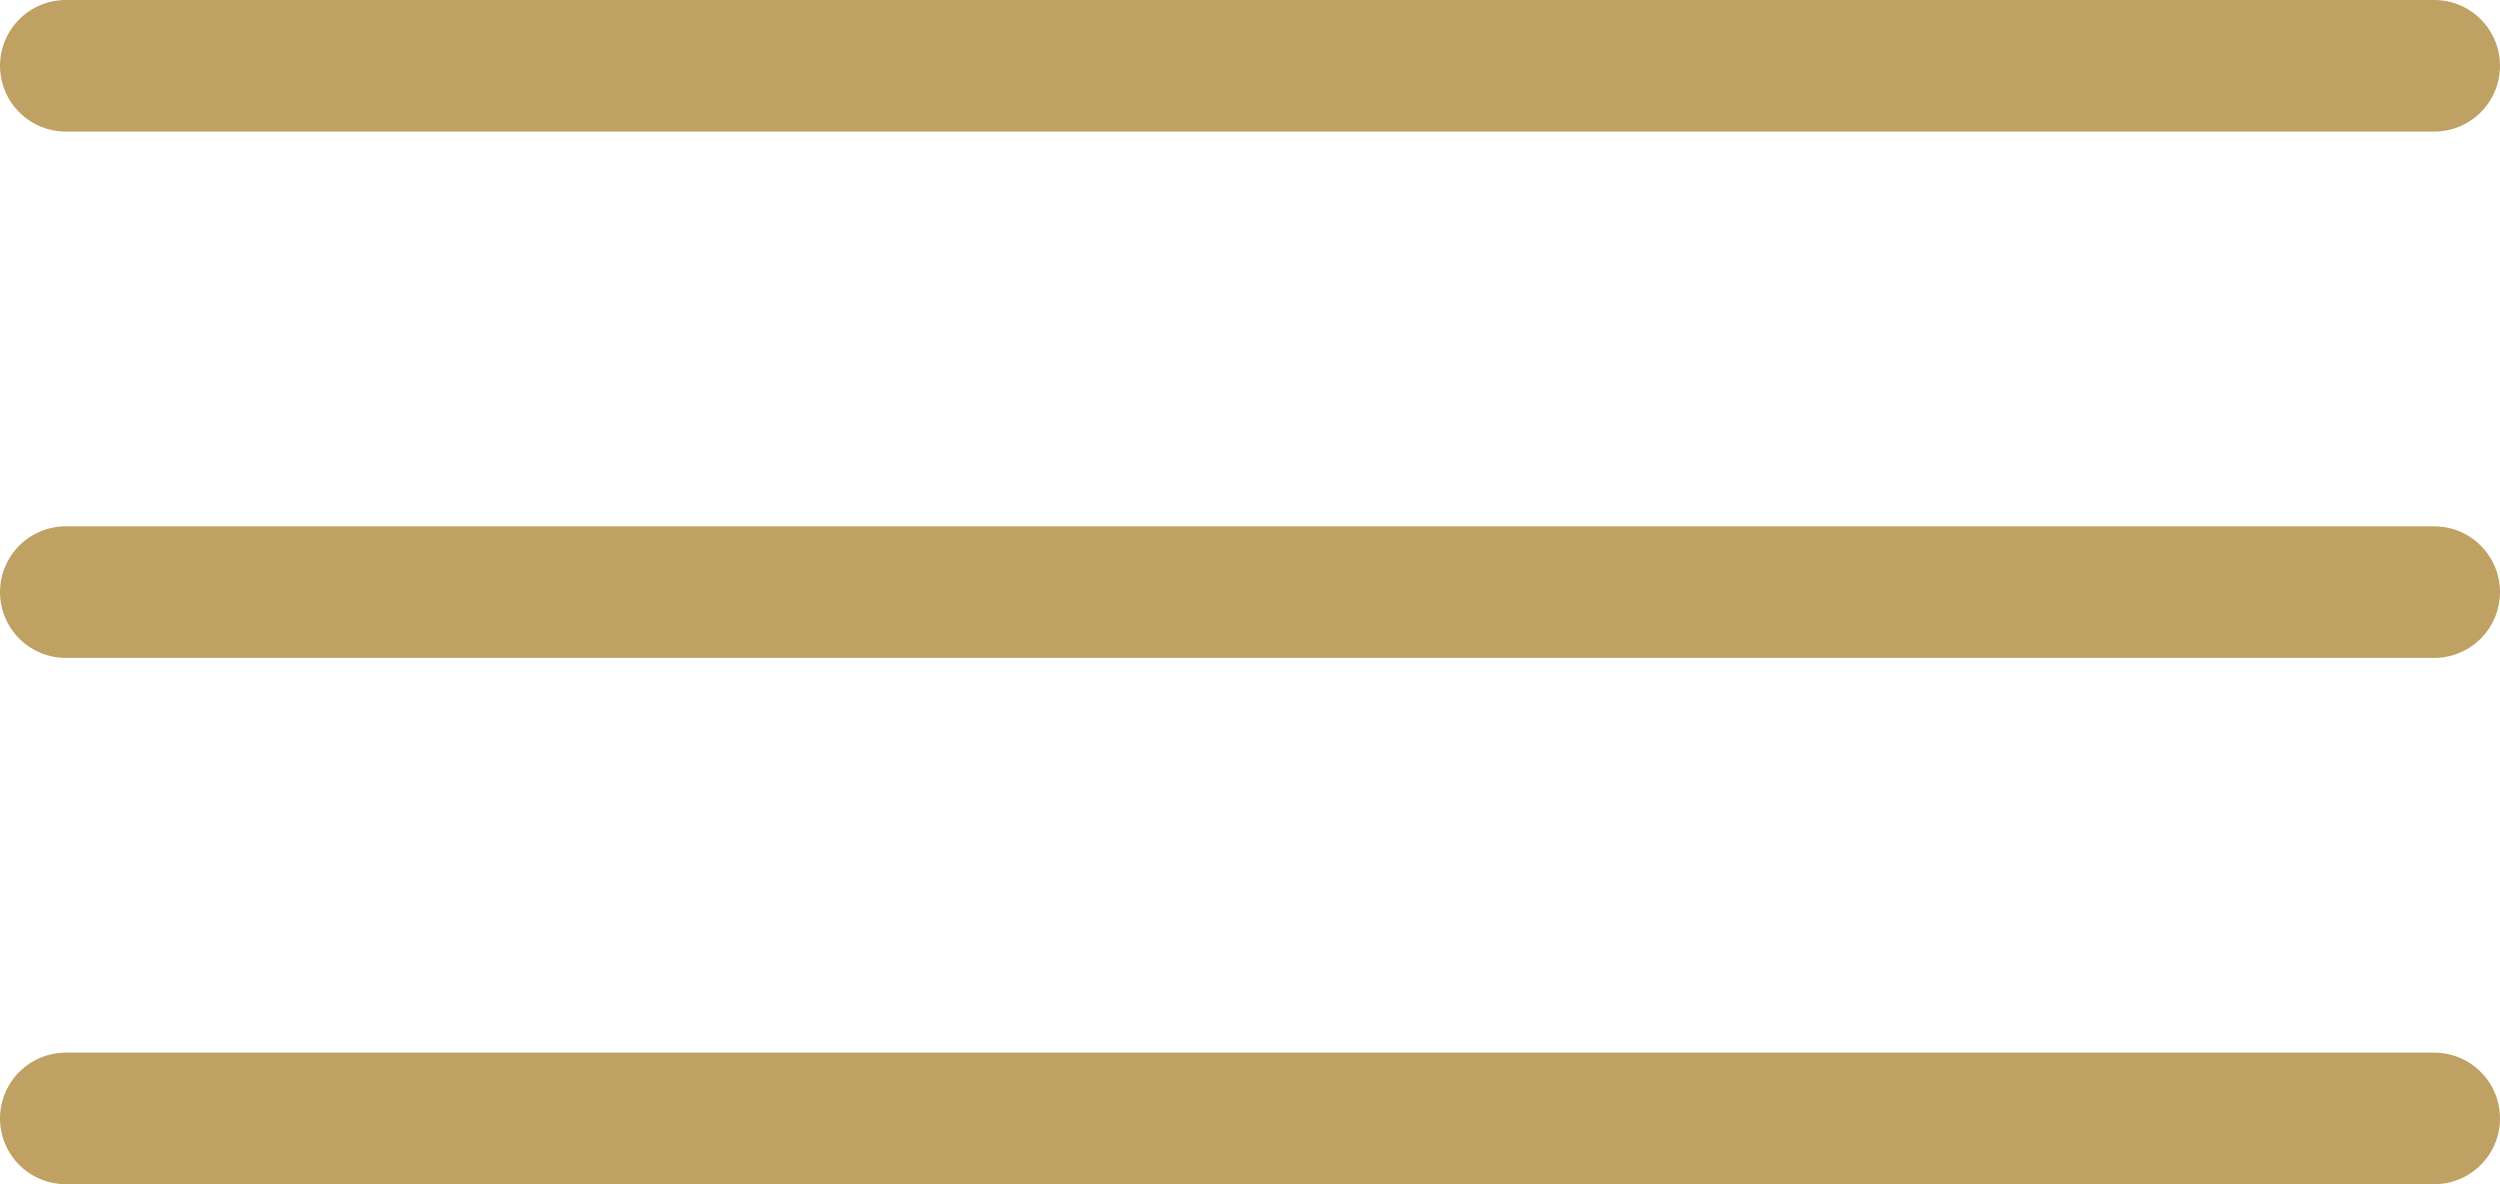
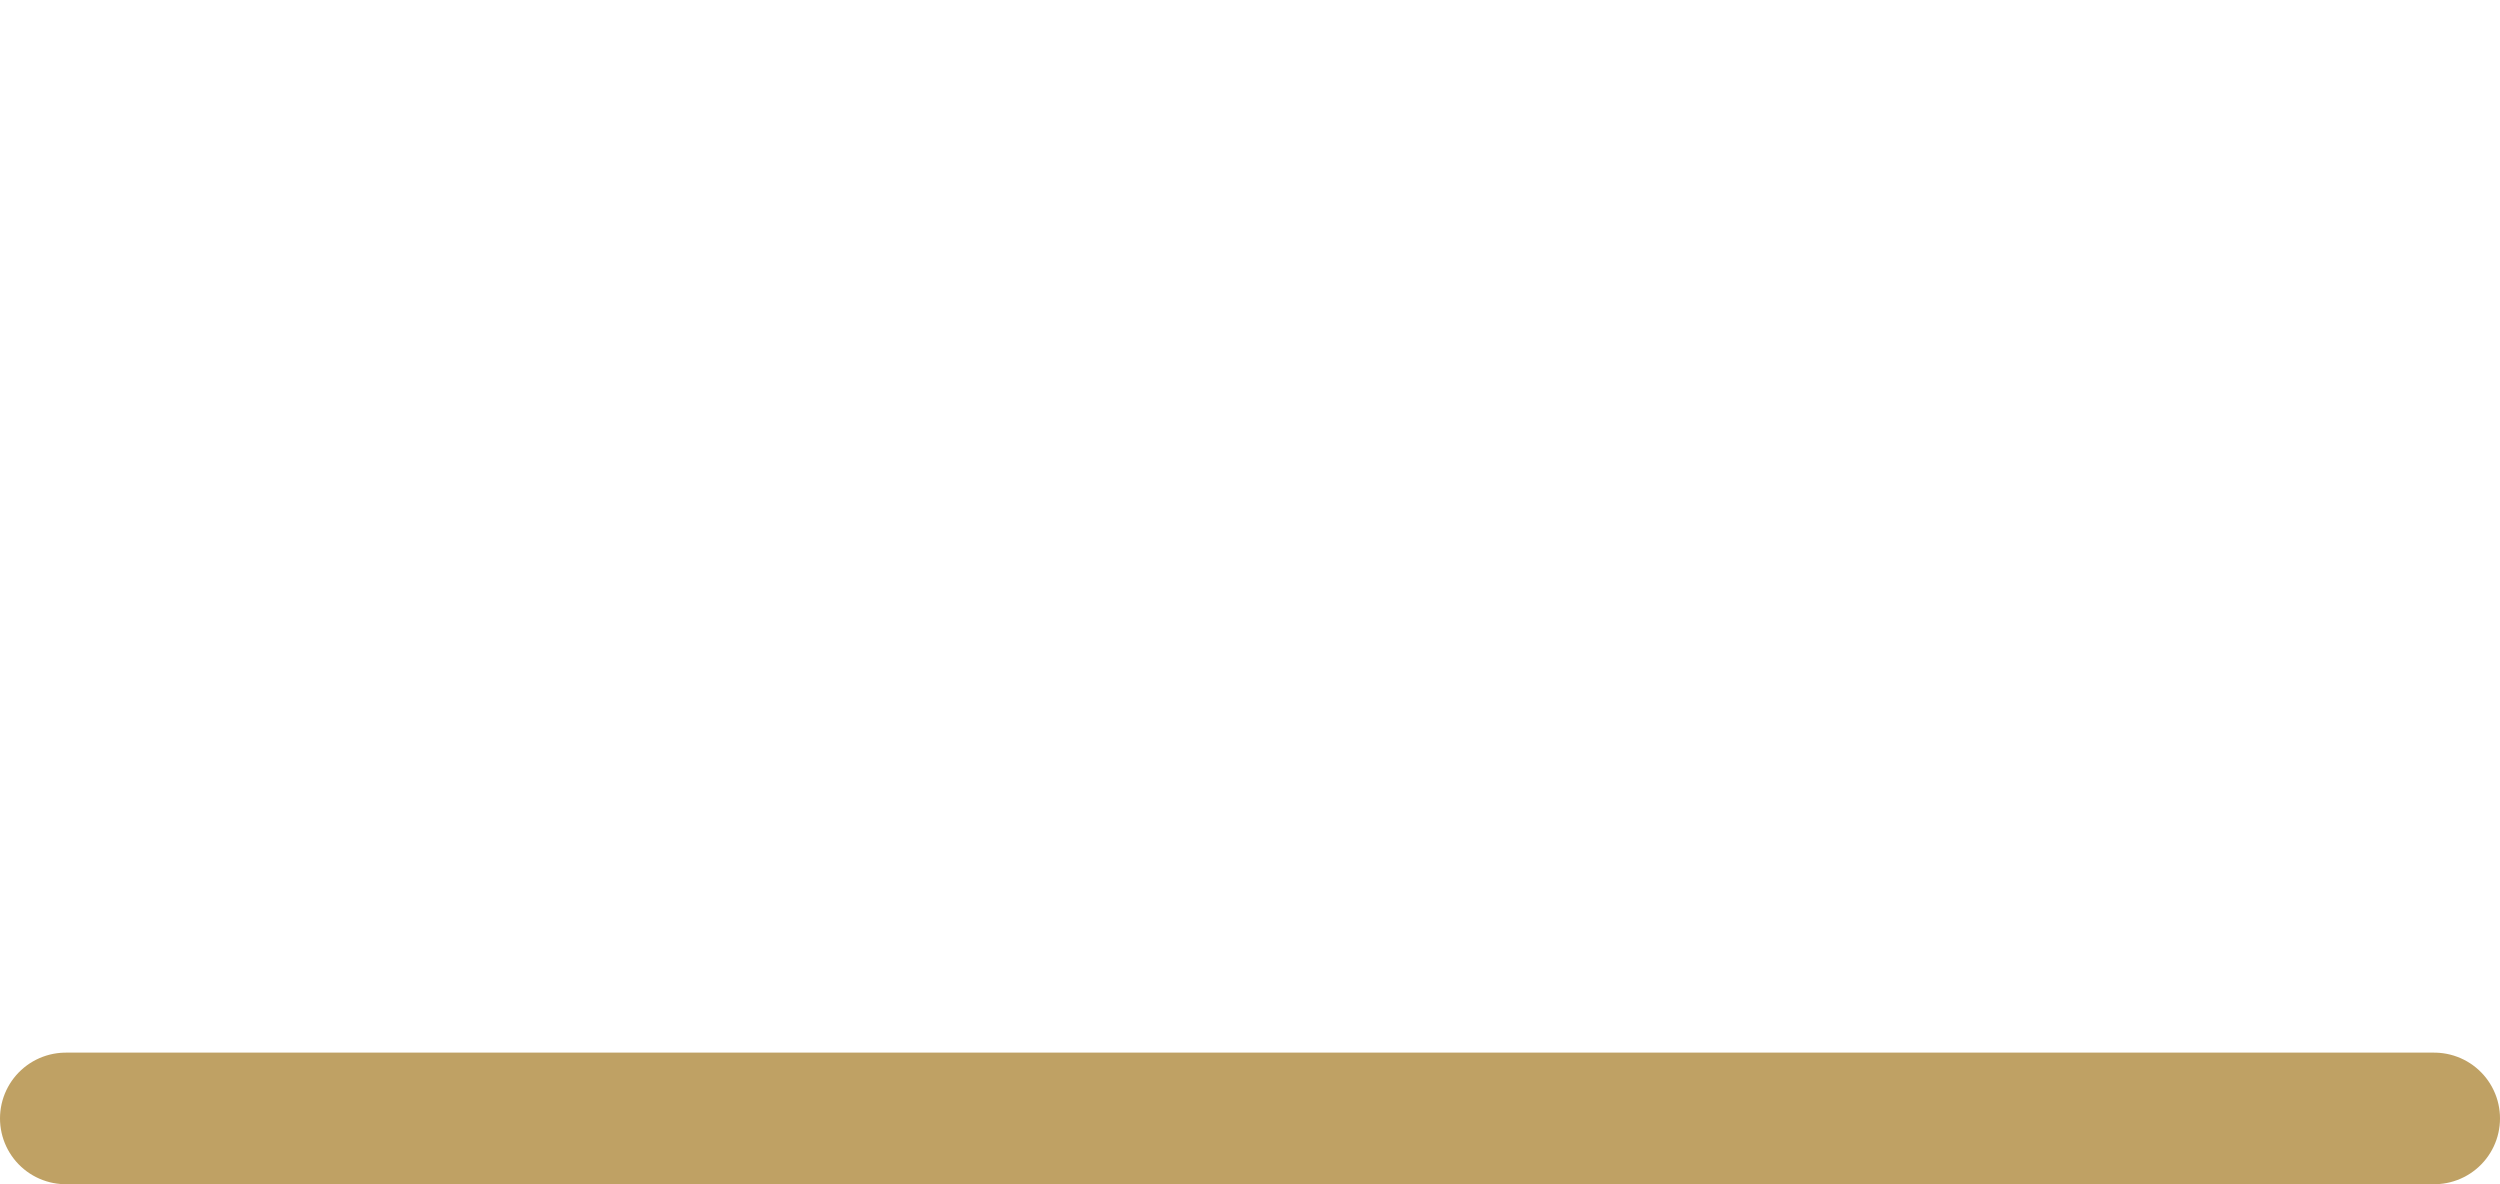
<svg xmlns="http://www.w3.org/2000/svg" width="38" height="18" viewBox="0 0 38 18" fill="none">
-   <path d="M1 1H37" stroke="#BFA164" stroke-width="2" stroke-linecap="round" />
-   <path d="M1 9H37" stroke="#BFA164" stroke-width="2" stroke-linecap="round" />
  <path d="M1 17H37" stroke="#BFA164" stroke-width="2" stroke-linecap="round" />
</svg>